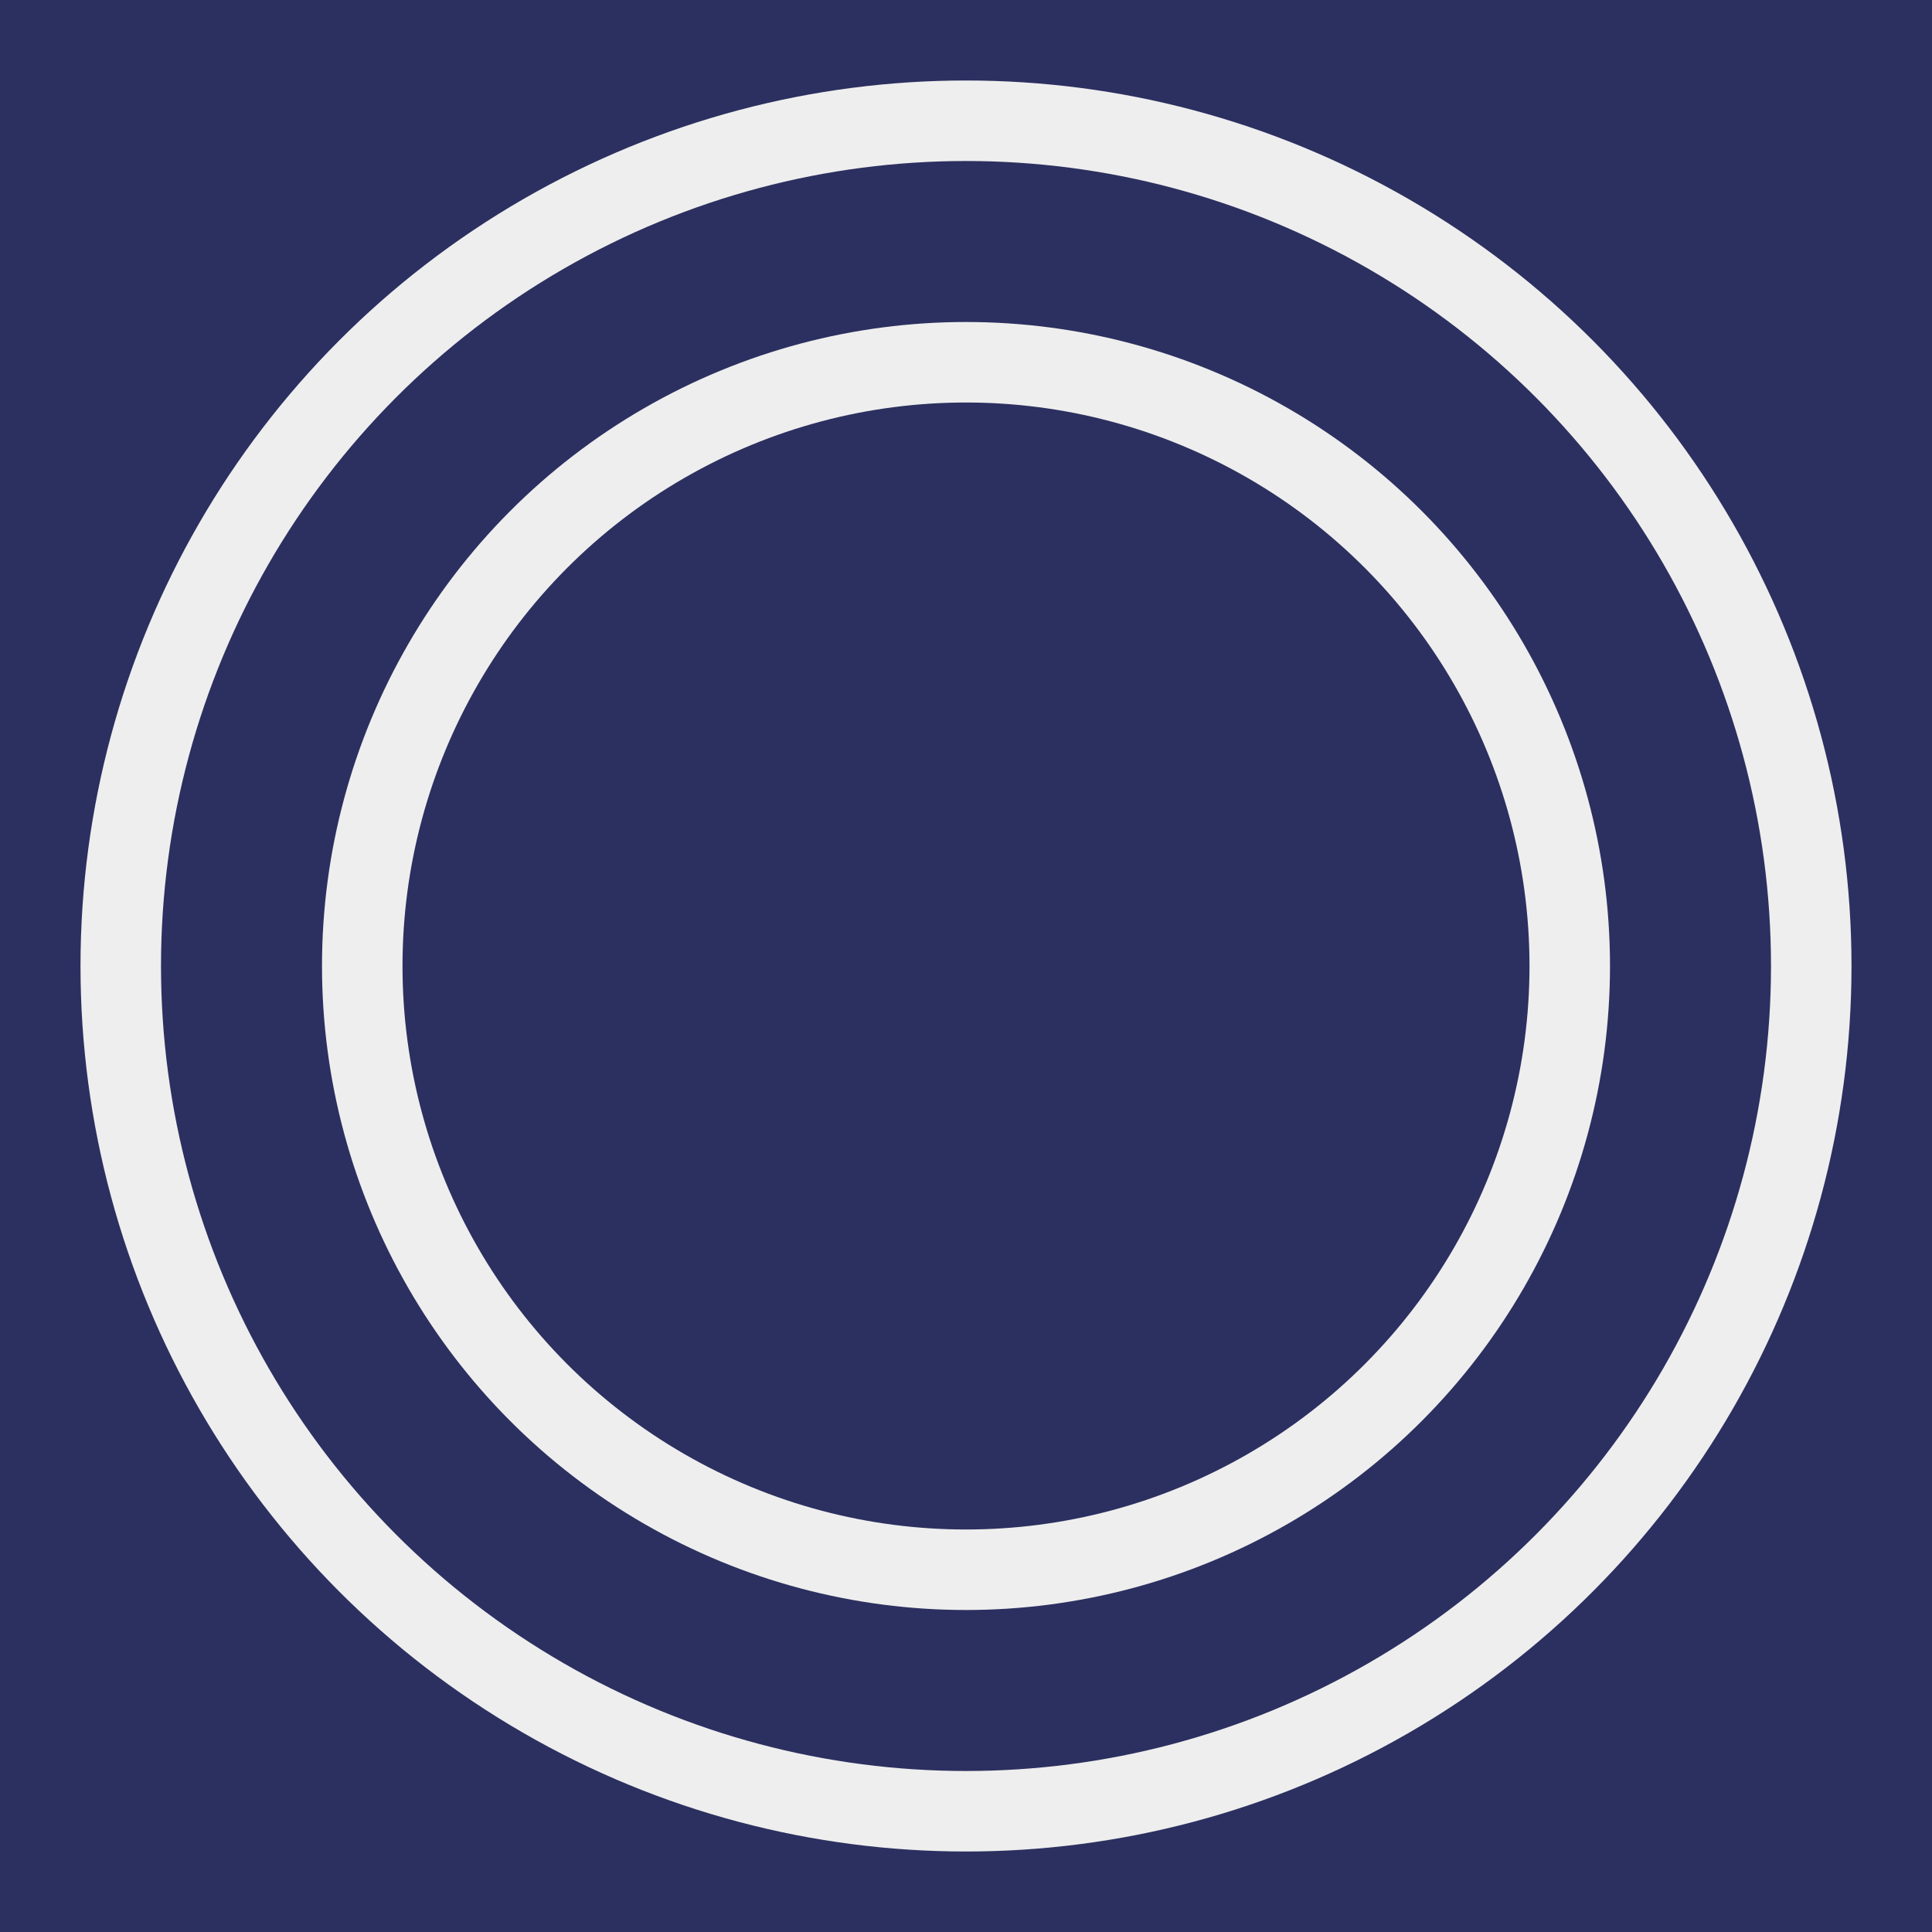
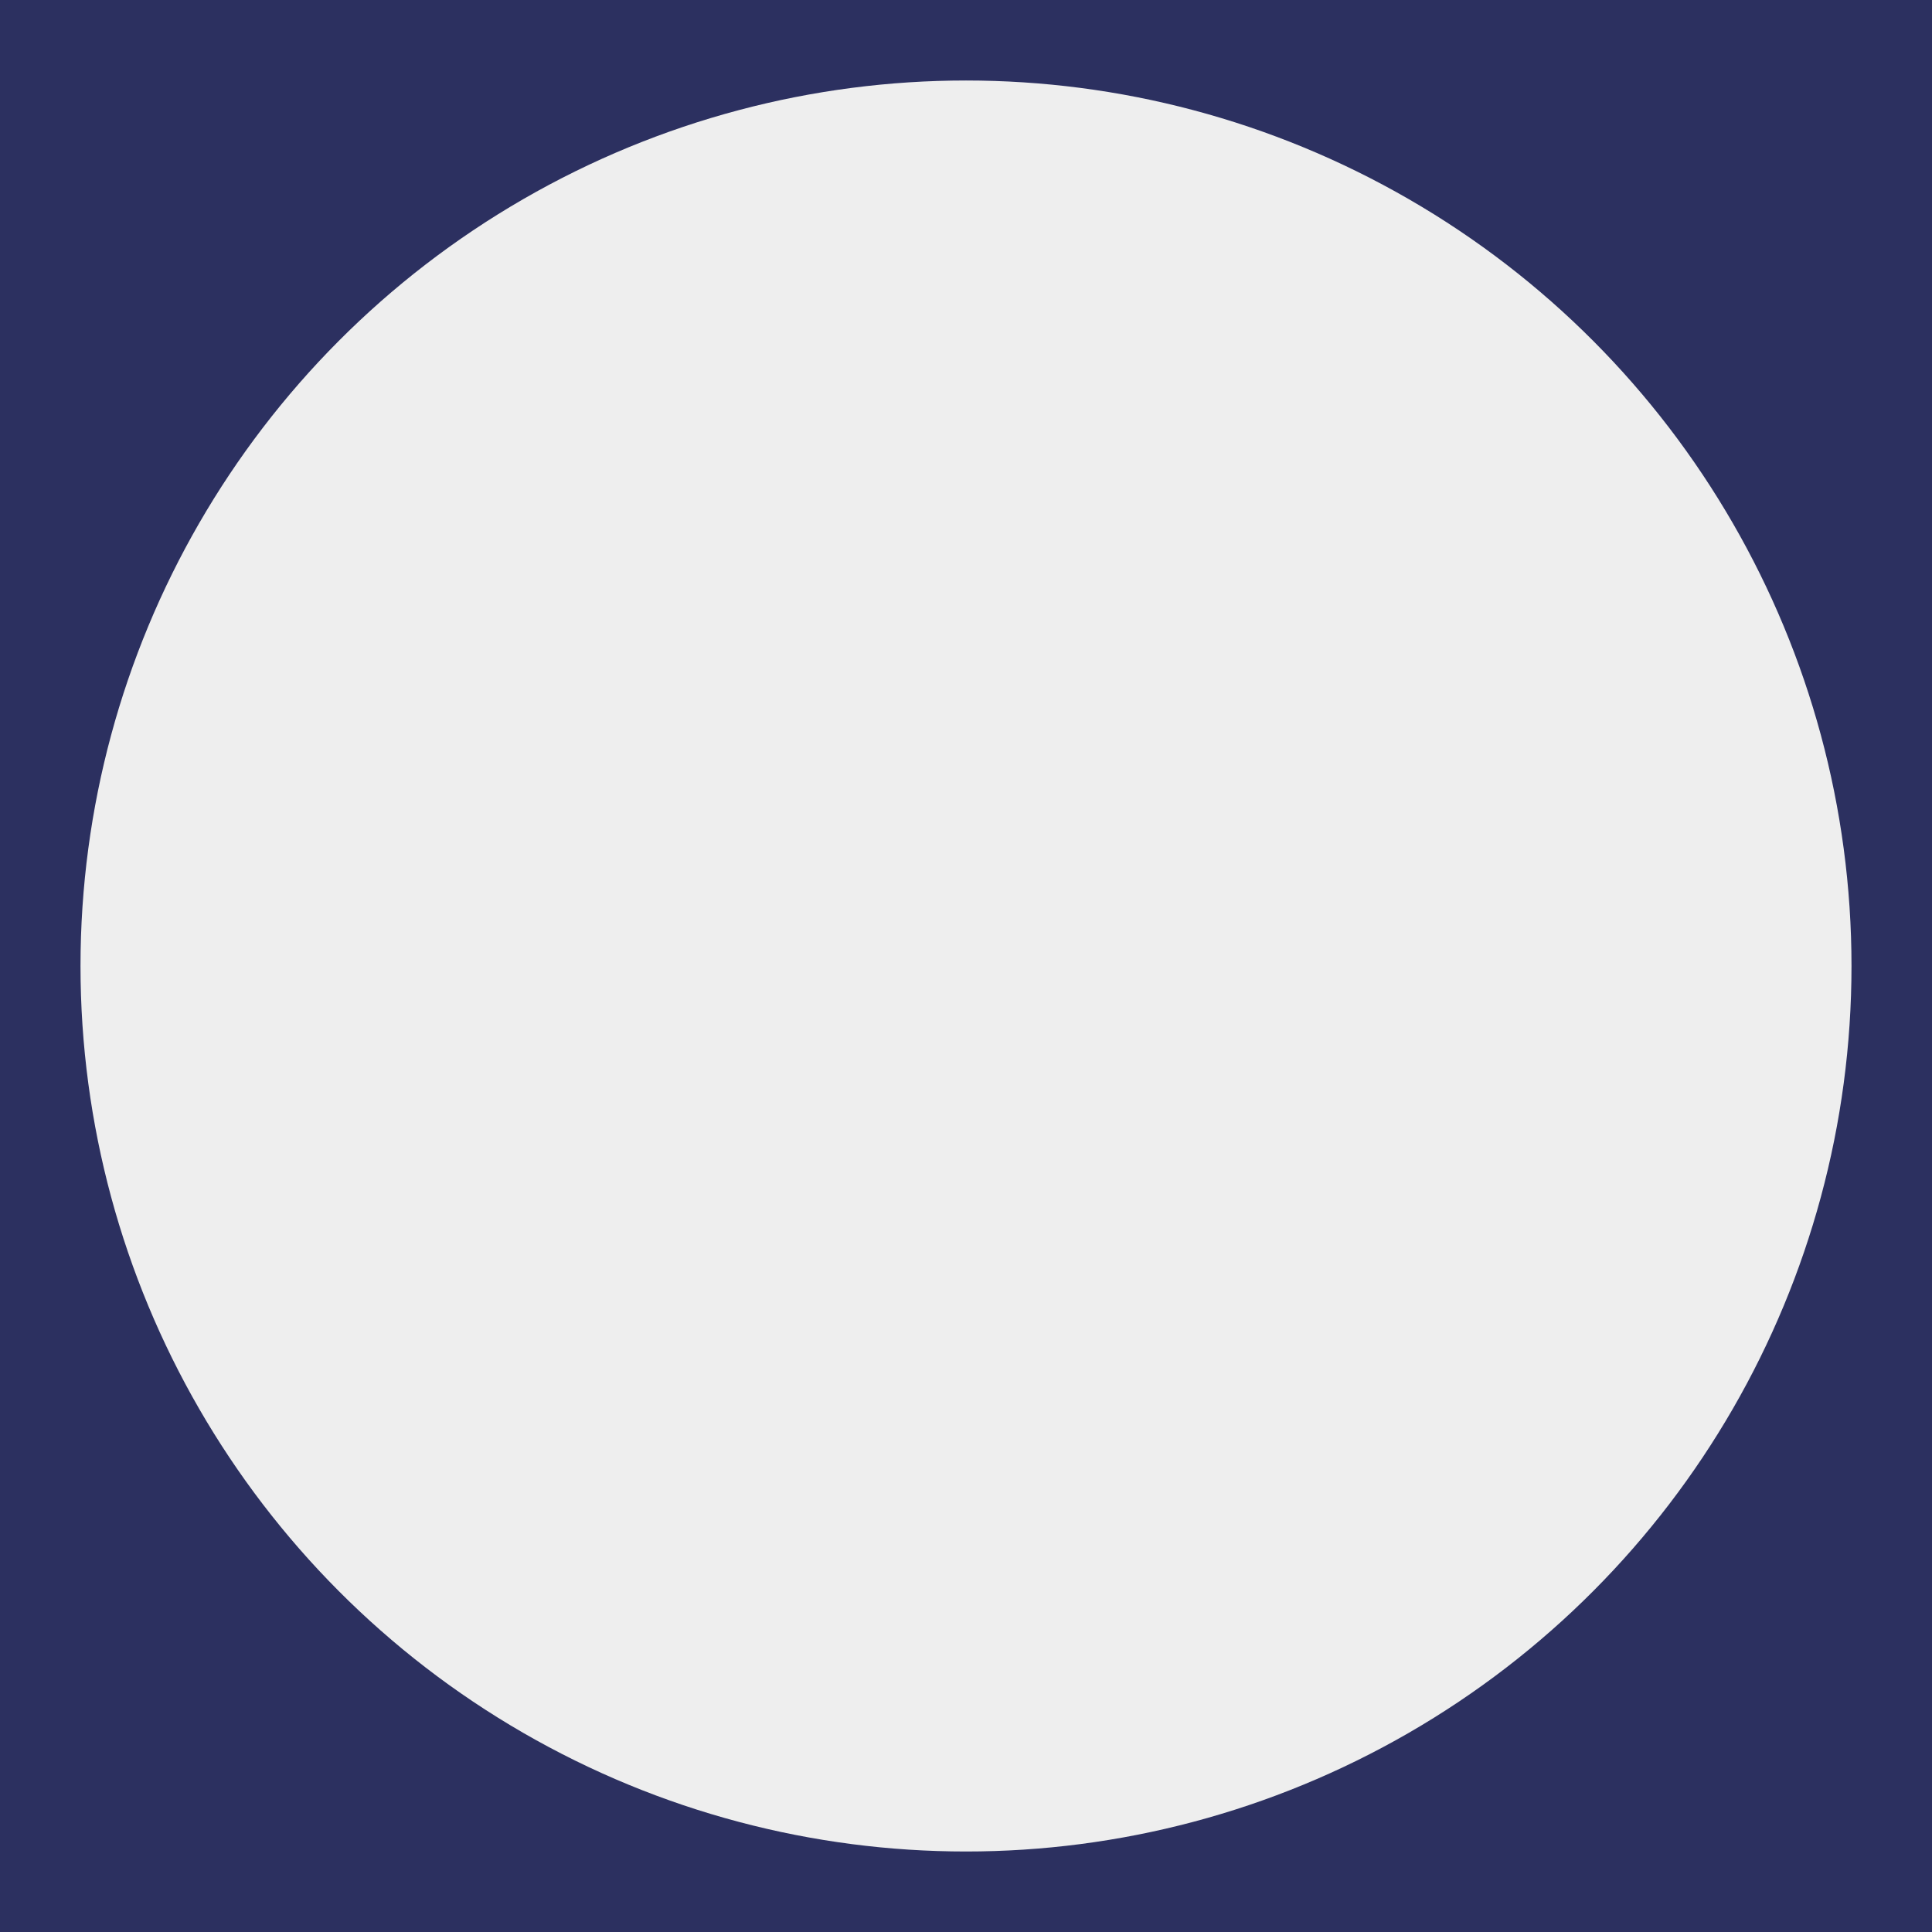
<svg xmlns="http://www.w3.org/2000/svg" version="1.1" id="Layer_1" x="0px" y="0px" viewBox="0 0 144 144" style="enable-background:new 0 0 144 144;" xml:space="preserve">
  <style type="text/css">
	.st0{fill:#2C3060;}
	.st1{fill:#EEEEEE;}
</style>
  <rect class="st0" width="144" height="144" />
  <circle class="st1" cx="72" cy="72" r="66" />
-   <circle class="st0" cx="72" cy="72" r="60" />
-   <circle class="st1" cx="72" cy="72" r="48" />
-   <circle class="st0" cx="72" cy="72" r="42" />
</svg>